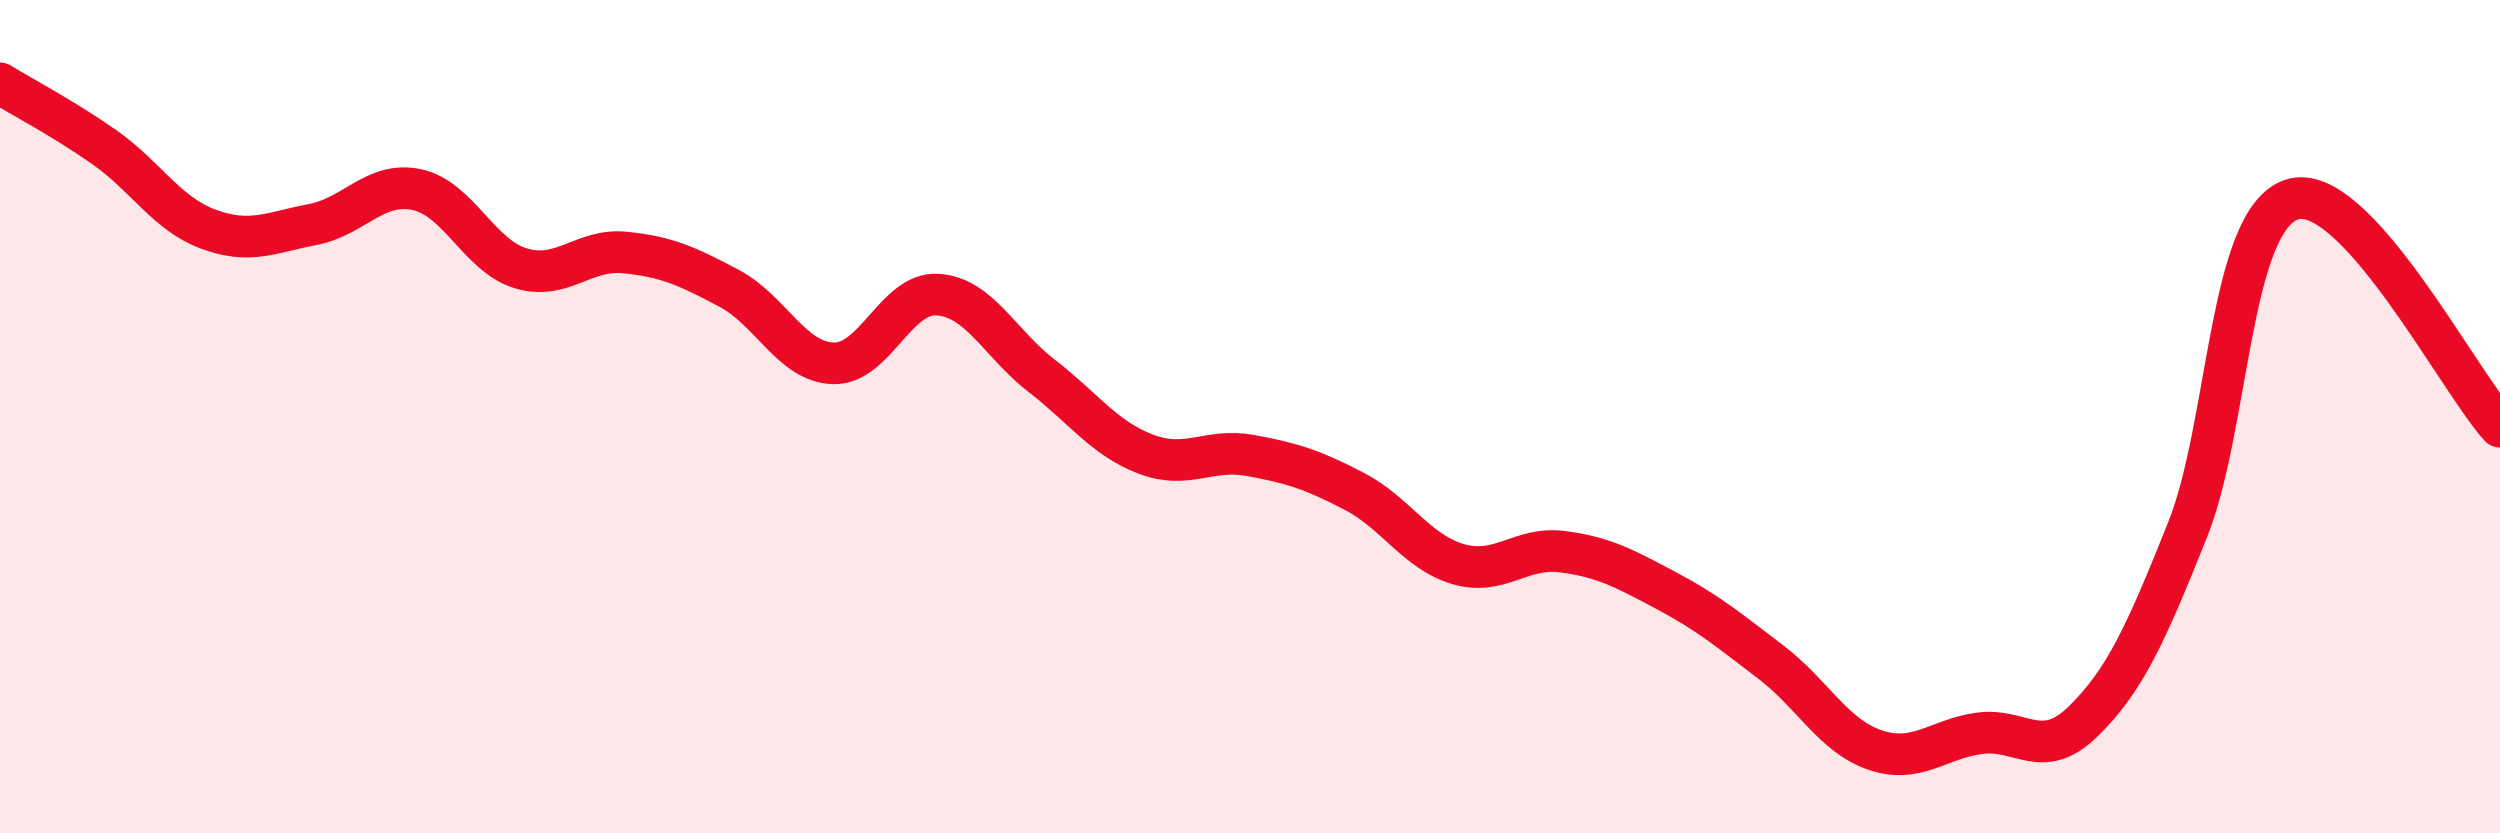
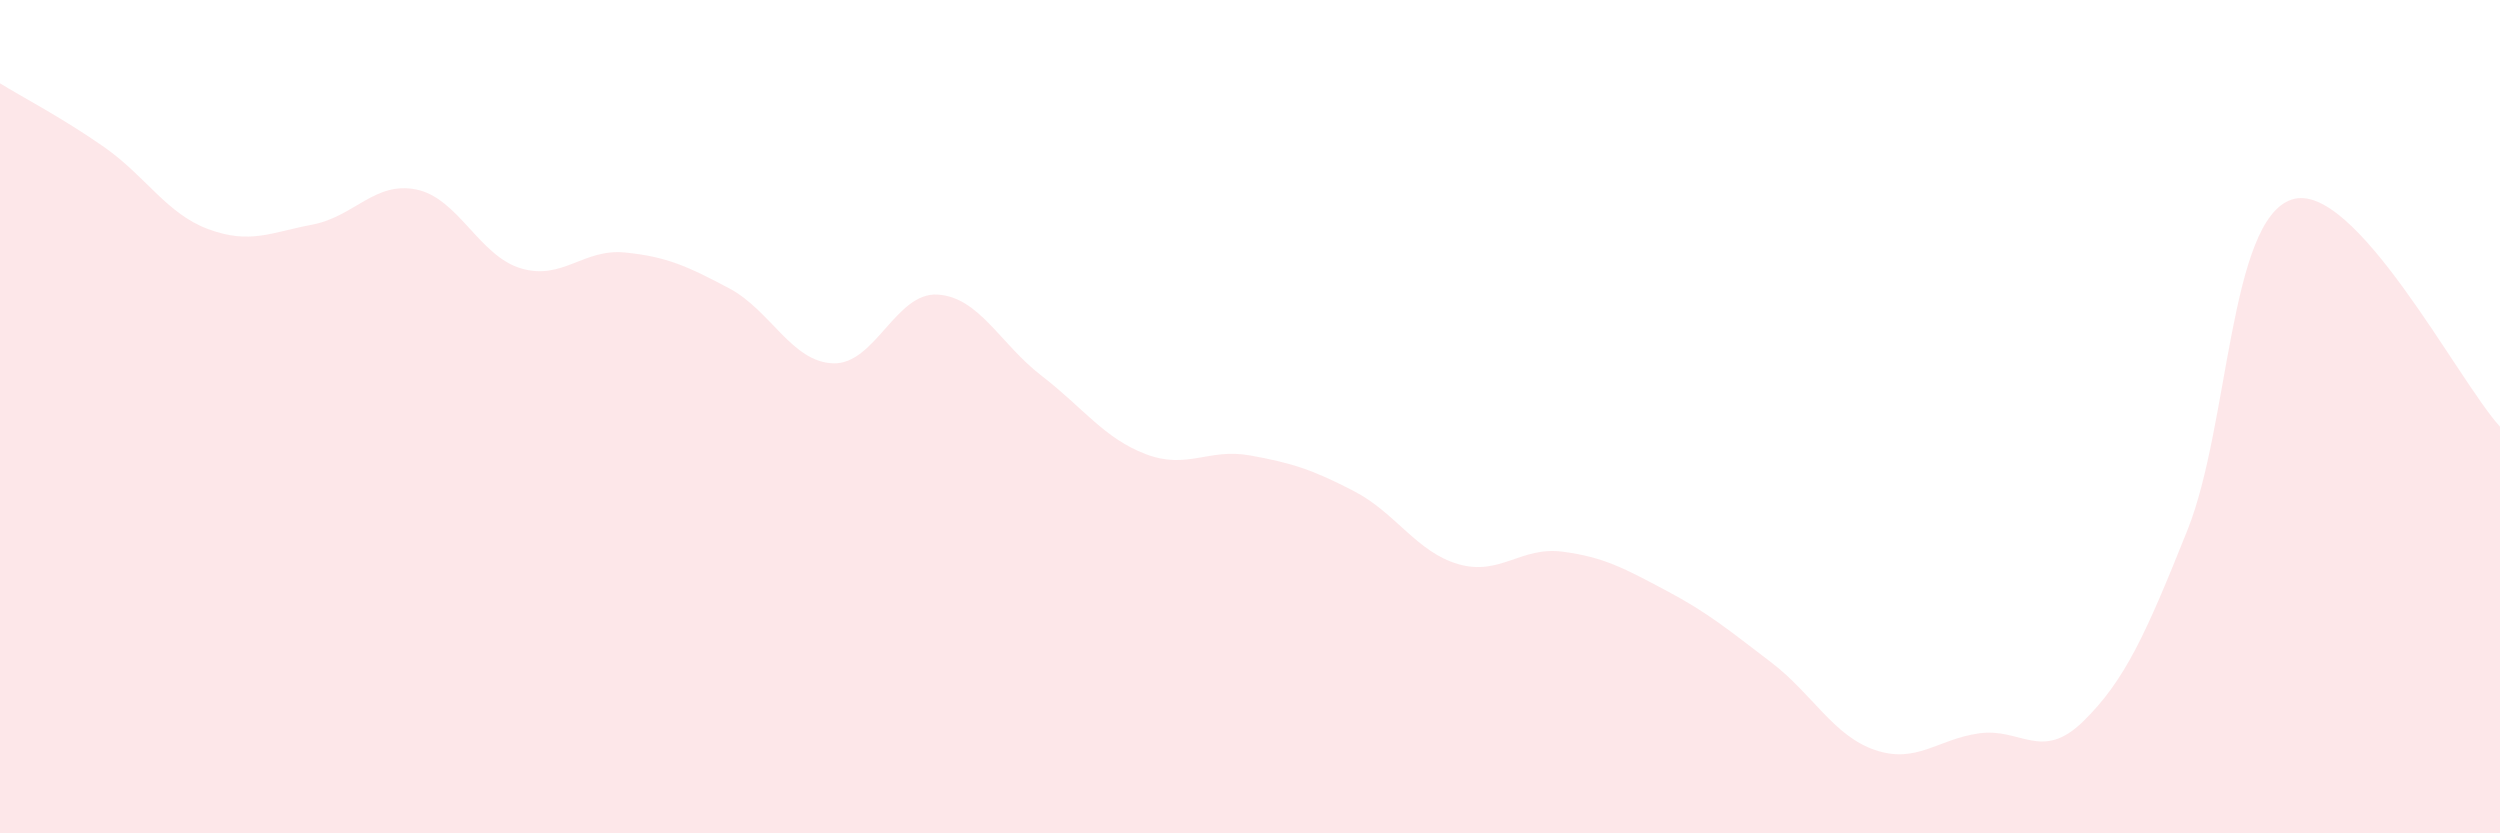
<svg xmlns="http://www.w3.org/2000/svg" width="60" height="20" viewBox="0 0 60 20">
  <path d="M 0,2 C 0.5,2.31 1.5,2.83 2.5,3.53 C 3.5,4.23 4,5.13 5,5.5 C 6,5.87 6.5,5.58 7.5,5.39 C 8.5,5.2 9,4.34 10,4.55 C 11,4.76 11.5,6.14 12.5,6.44 C 13.5,6.74 14,5.96 15,6.06 C 16,6.16 16.5,6.39 17.5,6.92 C 18.5,7.45 19,8.69 20,8.72 C 21,8.75 21.5,7.01 22.5,7.07 C 23.5,7.13 24,8.25 25,9.02 C 26,9.79 26.5,10.52 27.5,10.9 C 28.5,11.28 29,10.75 30,10.93 C 31,11.11 31.5,11.27 32.5,11.79 C 33.5,12.31 34,13.25 35,13.54 C 36,13.83 36.5,13.11 37.5,13.24 C 38.5,13.37 39,13.65 40,14.18 C 41,14.71 41.5,15.13 42.5,15.89 C 43.5,16.65 44,17.66 45,18 C 46,18.34 46.5,17.74 47.5,17.6 C 48.5,17.46 49,18.29 50,17.31 C 51,16.33 51.5,15.22 52.5,12.72 C 53.5,10.22 53.5,5.29 55,4.79 C 56.5,4.29 59,9.15 60,10.24L60 20L0 20Z" fill="#EB0A25" opacity="0.1" stroke-linecap="round" stroke-linejoin="round" />
-   <path d="M 0,2 C 0.5,2.31 1.5,2.83 2.5,3.53 C 3.5,4.23 4,5.13 5,5.5 C 6,5.87 6.5,5.58 7.5,5.39 C 8.5,5.2 9,4.34 10,4.55 C 11,4.76 11.5,6.14 12.5,6.44 C 13.5,6.74 14,5.96 15,6.06 C 16,6.16 16.5,6.39 17.5,6.92 C 18.5,7.45 19,8.69 20,8.72 C 21,8.75 21.5,7.01 22.5,7.07 C 23.5,7.13 24,8.25 25,9.02 C 26,9.79 26.5,10.52 27.5,10.9 C 28.5,11.28 29,10.75 30,10.93 C 31,11.11 31.5,11.27 32.5,11.79 C 33.5,12.31 34,13.25 35,13.54 C 36,13.83 36.5,13.11 37.5,13.24 C 38.5,13.37 39,13.65 40,14.18 C 41,14.71 41.5,15.13 42.5,15.89 C 43.5,16.65 44,17.66 45,18 C 46,18.34 46.5,17.74 47.5,17.6 C 48.5,17.46 49,18.29 50,17.31 C 51,16.33 51.5,15.22 52.5,12.72 C 53.5,10.22 53.5,5.29 55,4.79 C 56.5,4.29 59,9.15 60,10.24" stroke="#EB0A25" stroke-width="1" fill="none" stroke-linecap="round" stroke-linejoin="round" />
</svg>